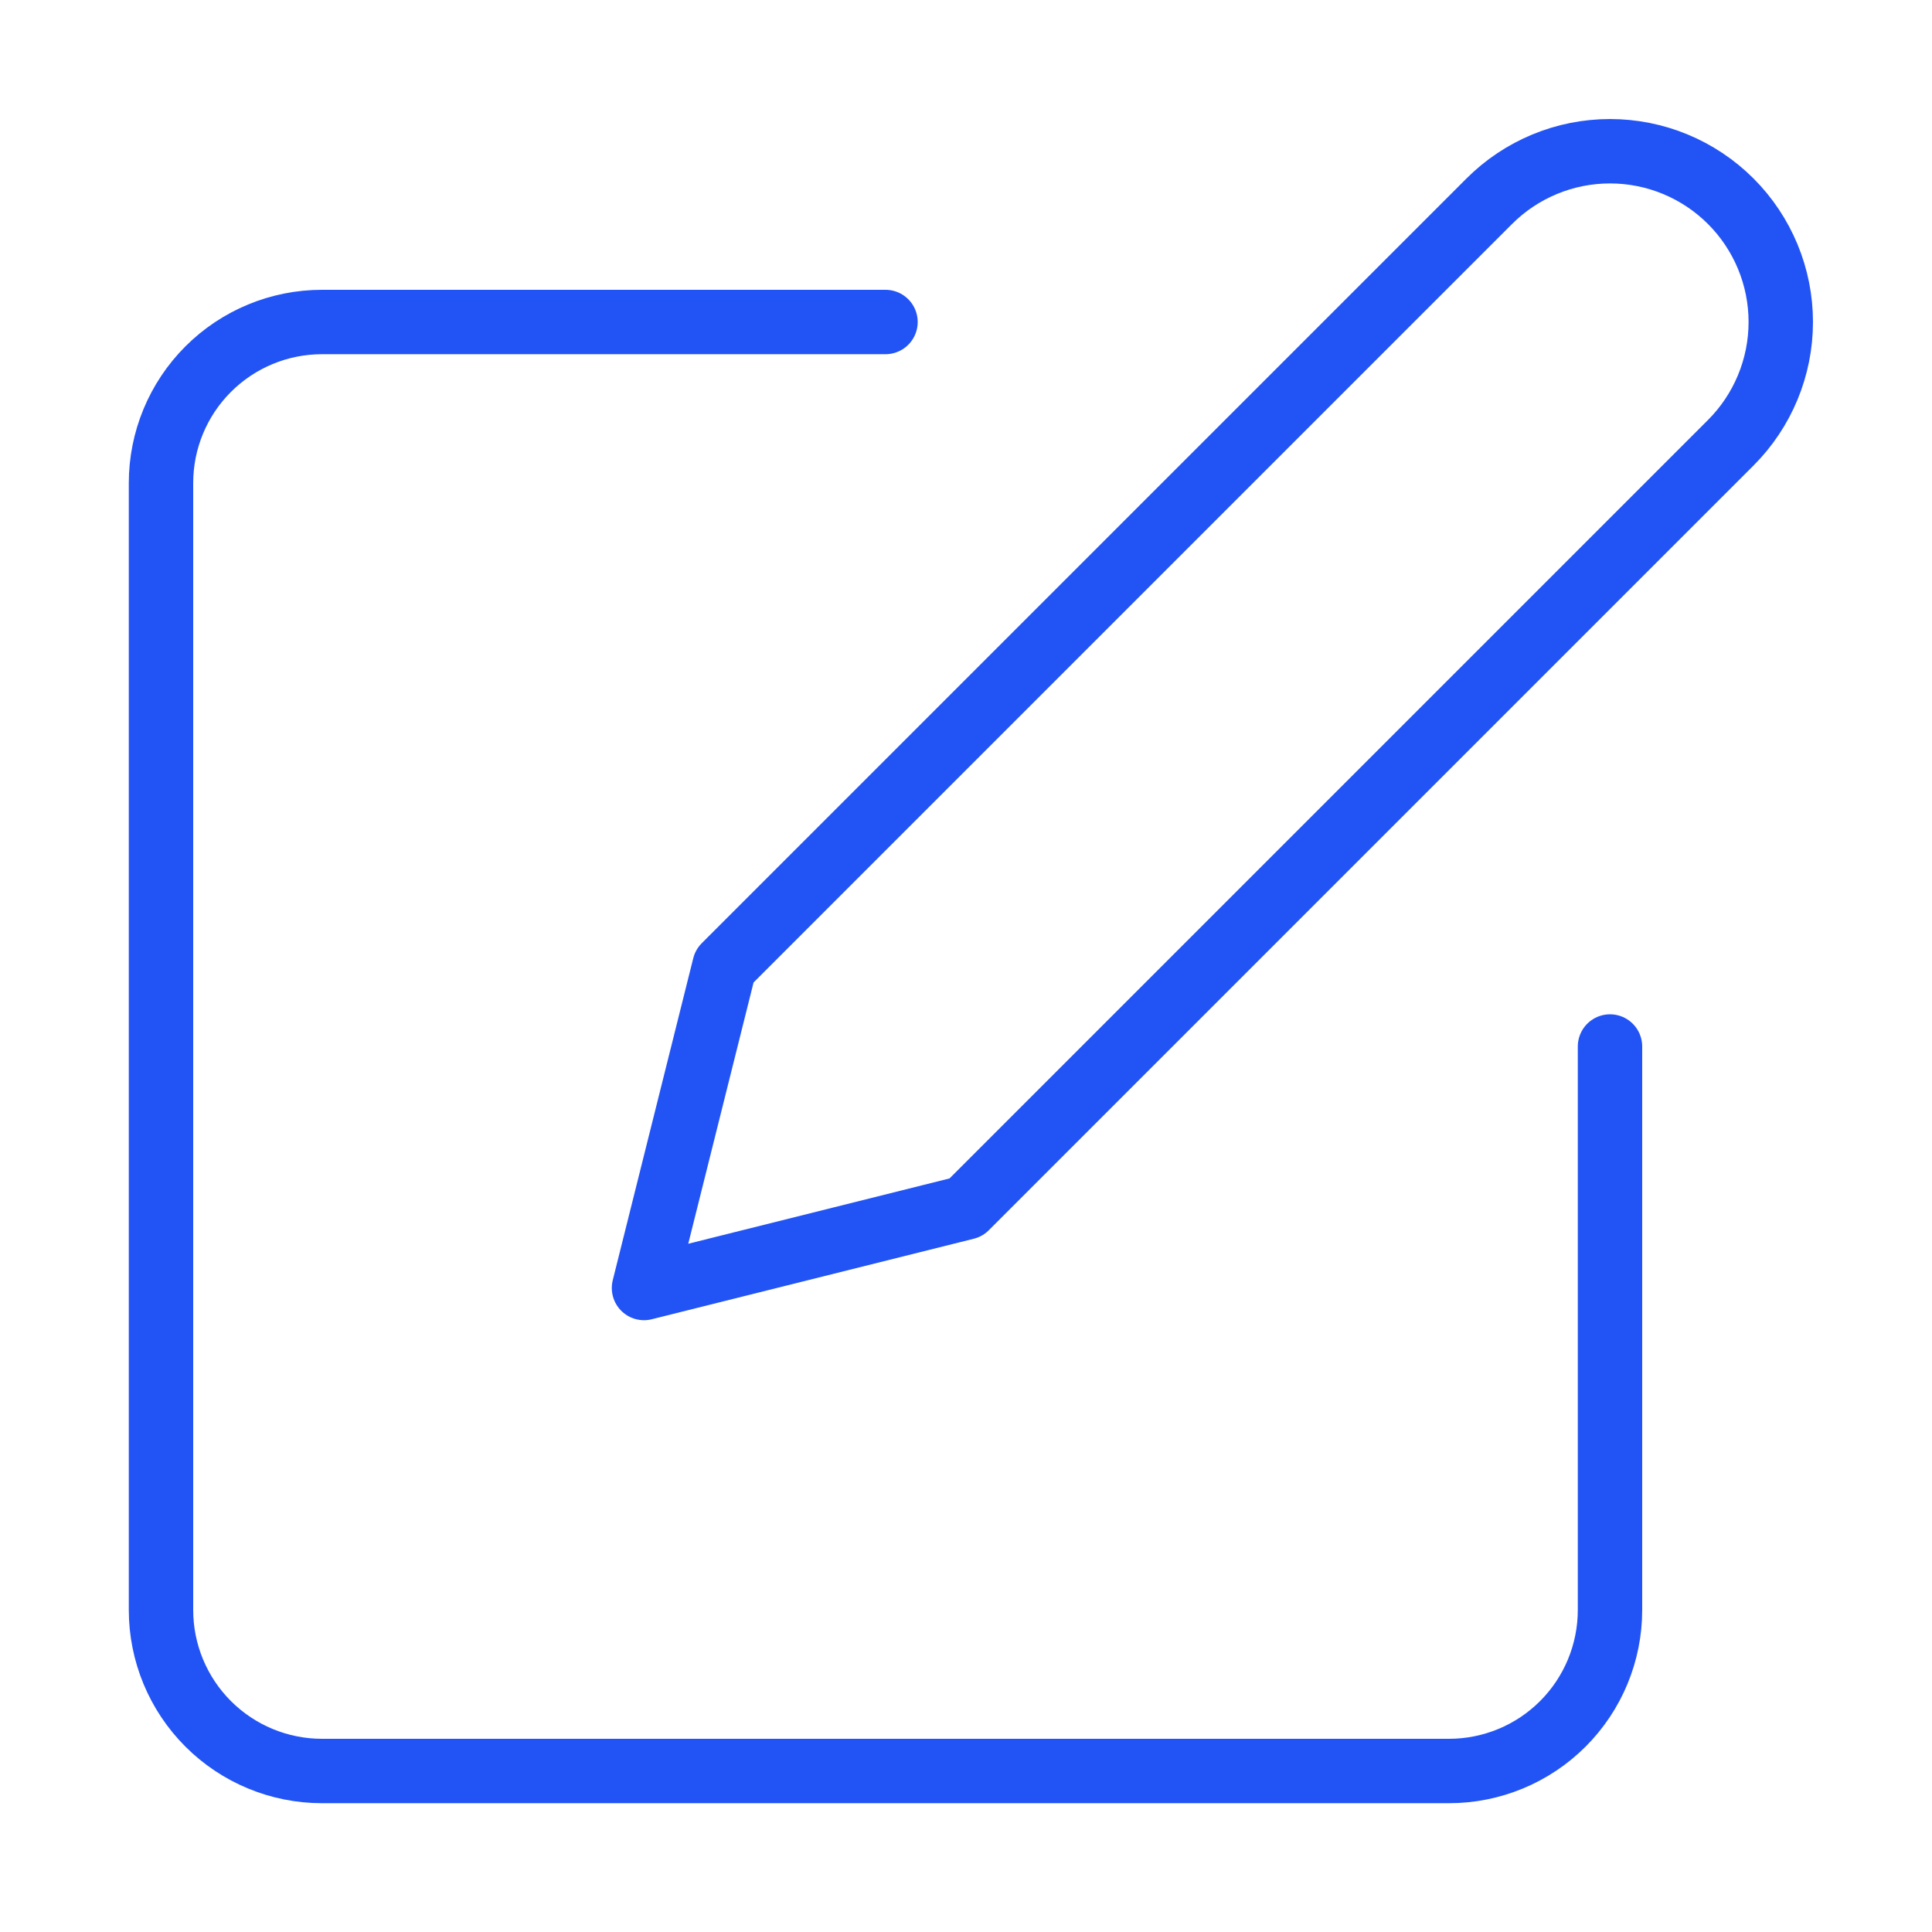
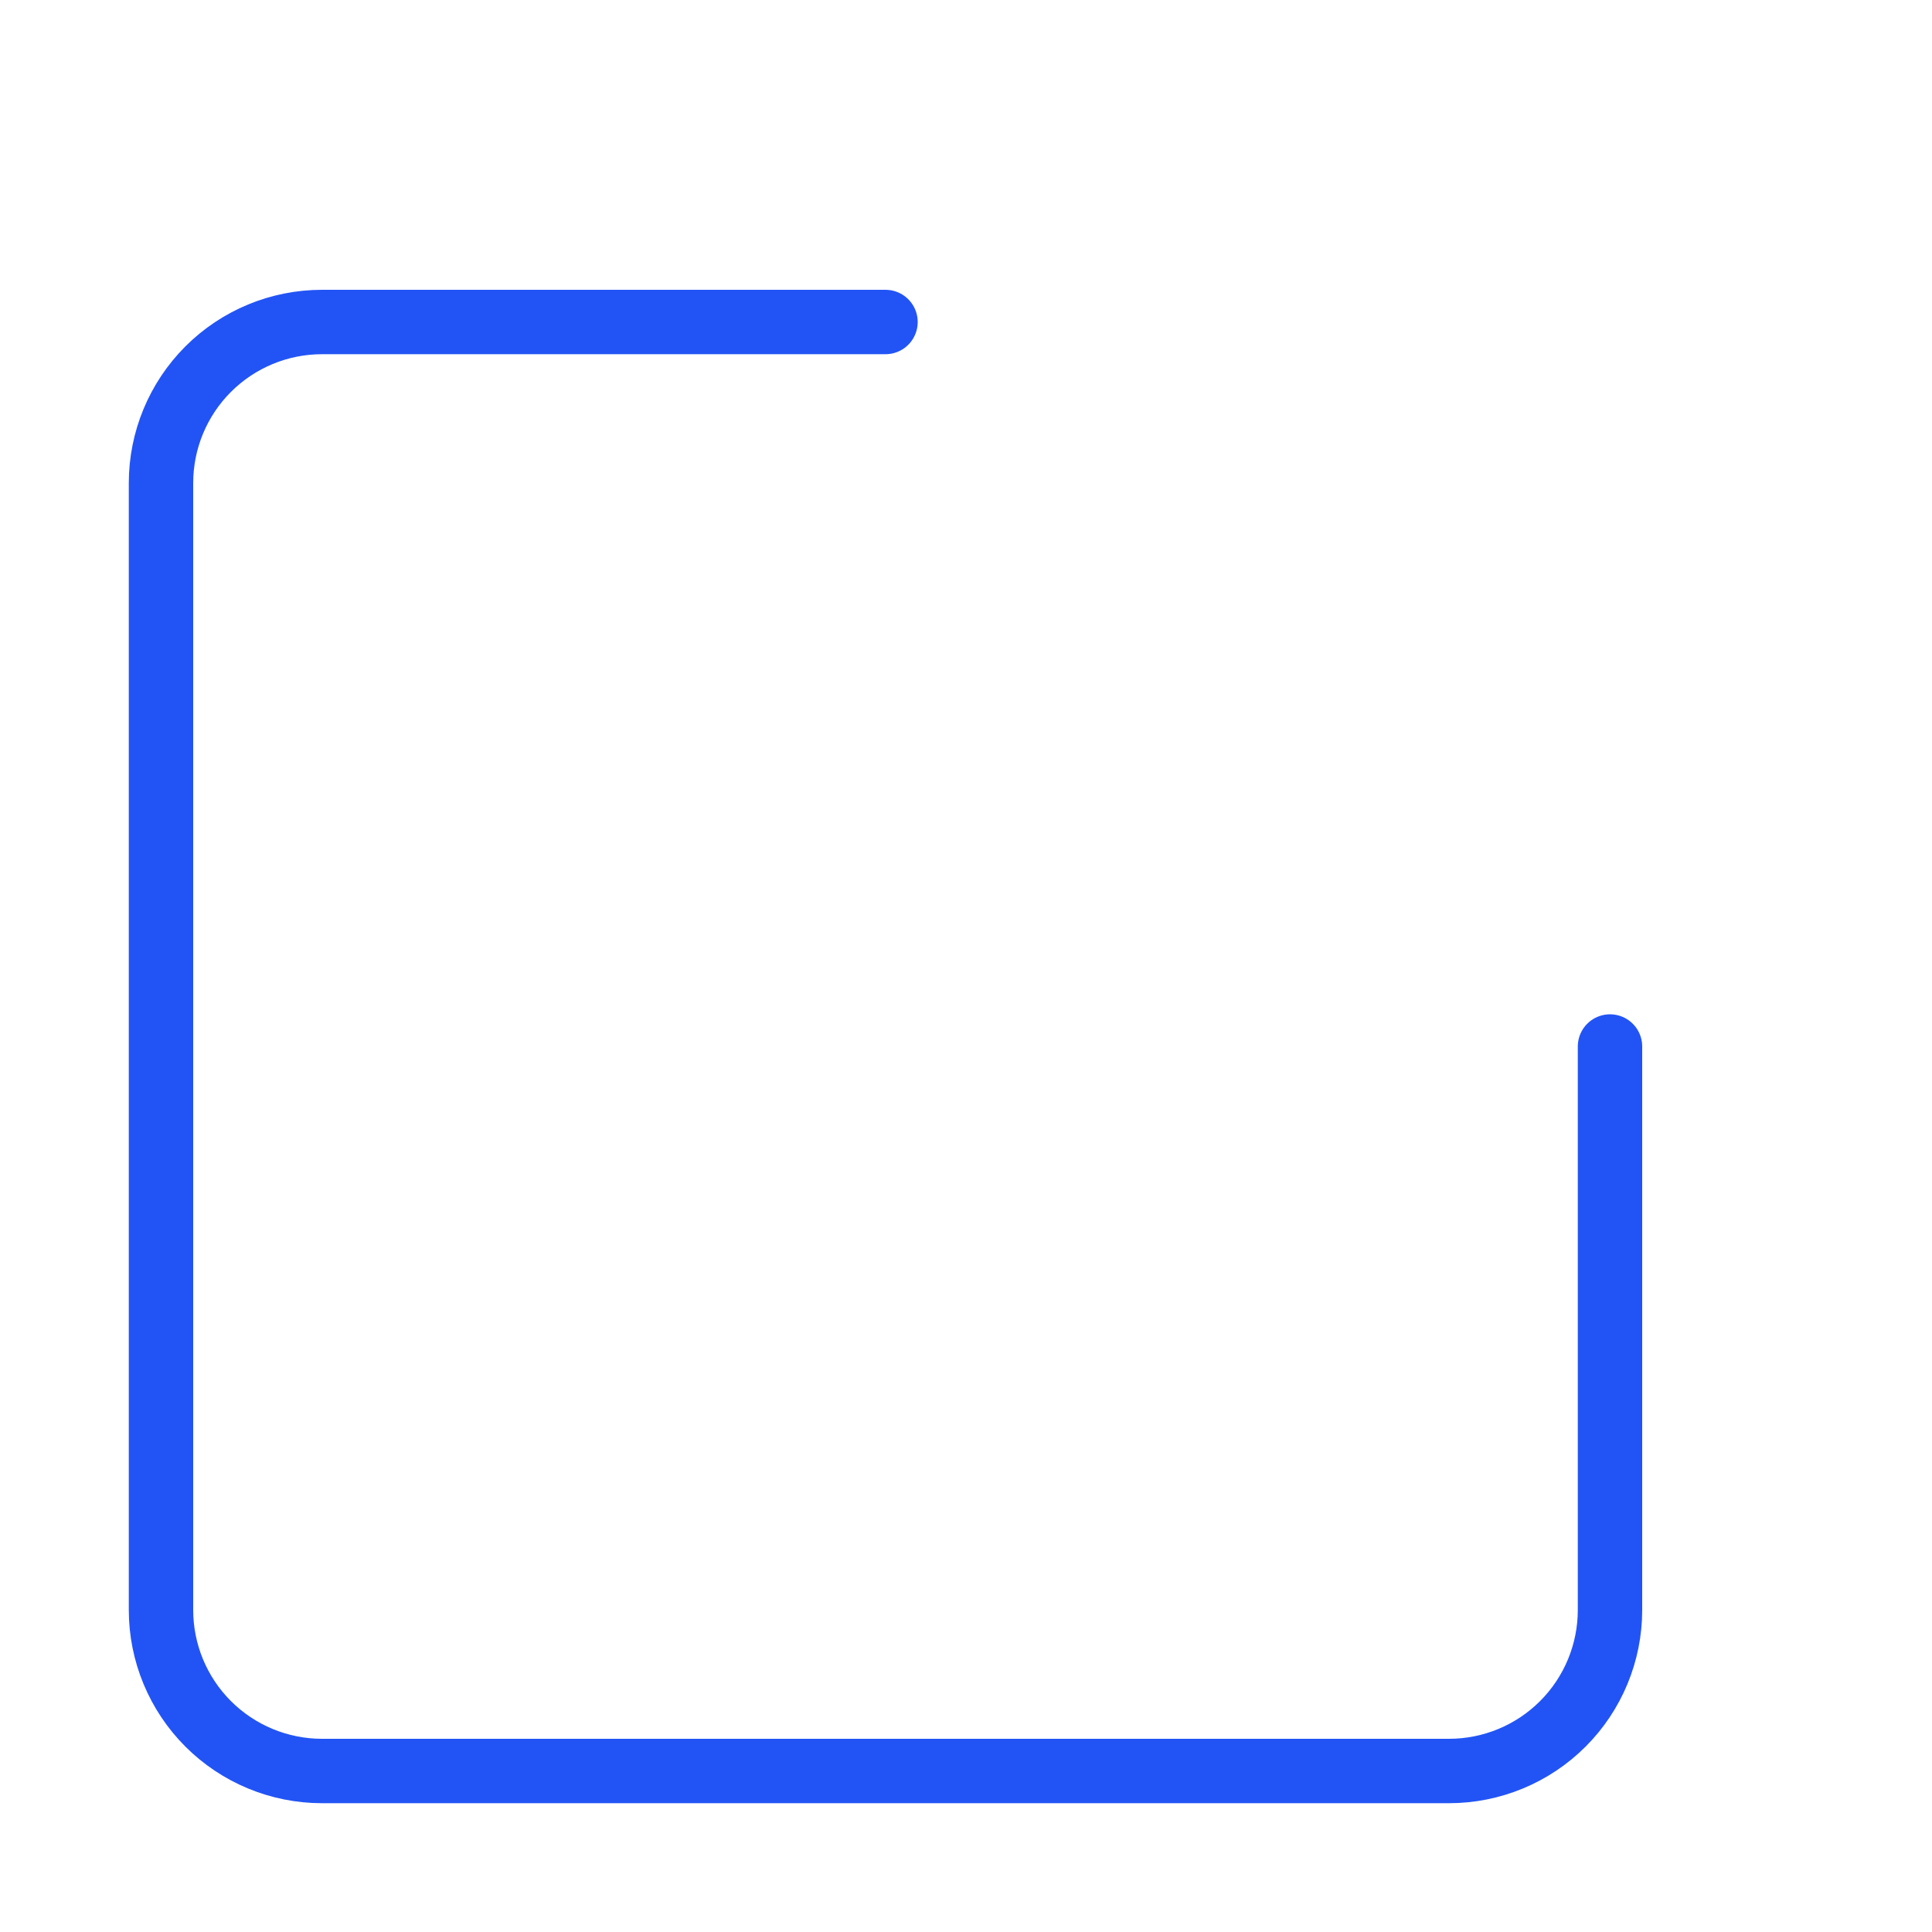
<svg xmlns="http://www.w3.org/2000/svg" width="120" height="120" viewBox="0 0 120 120" fill="none">
  <path d="M55 20H20C17.348 20 14.804 21.054 12.929 22.929C11.054 24.804 10 27.348 10 30V100C10 102.652 11.054 105.196 12.929 107.071C14.804 108.946 17.348 110 20 110H90C92.652 110 95.196 108.946 97.071 107.071C98.946 105.196 100 102.652 100 100V65" stroke="#2254F5" stroke-width="4" stroke-linecap="round" stroke-linejoin="round" />
-   <path d="M92.5 12.5C94.489 10.511 97.187 9.393 100 9.393C102.813 9.393 105.511 10.511 107.5 12.5C109.489 14.489 110.607 17.187 110.607 20C110.607 22.813 109.489 25.511 107.5 27.5L60 75L40 80L45 60L92.5 12.5Z" stroke="#2254F5" stroke-width="4" stroke-linecap="round" stroke-linejoin="round" />
</svg>